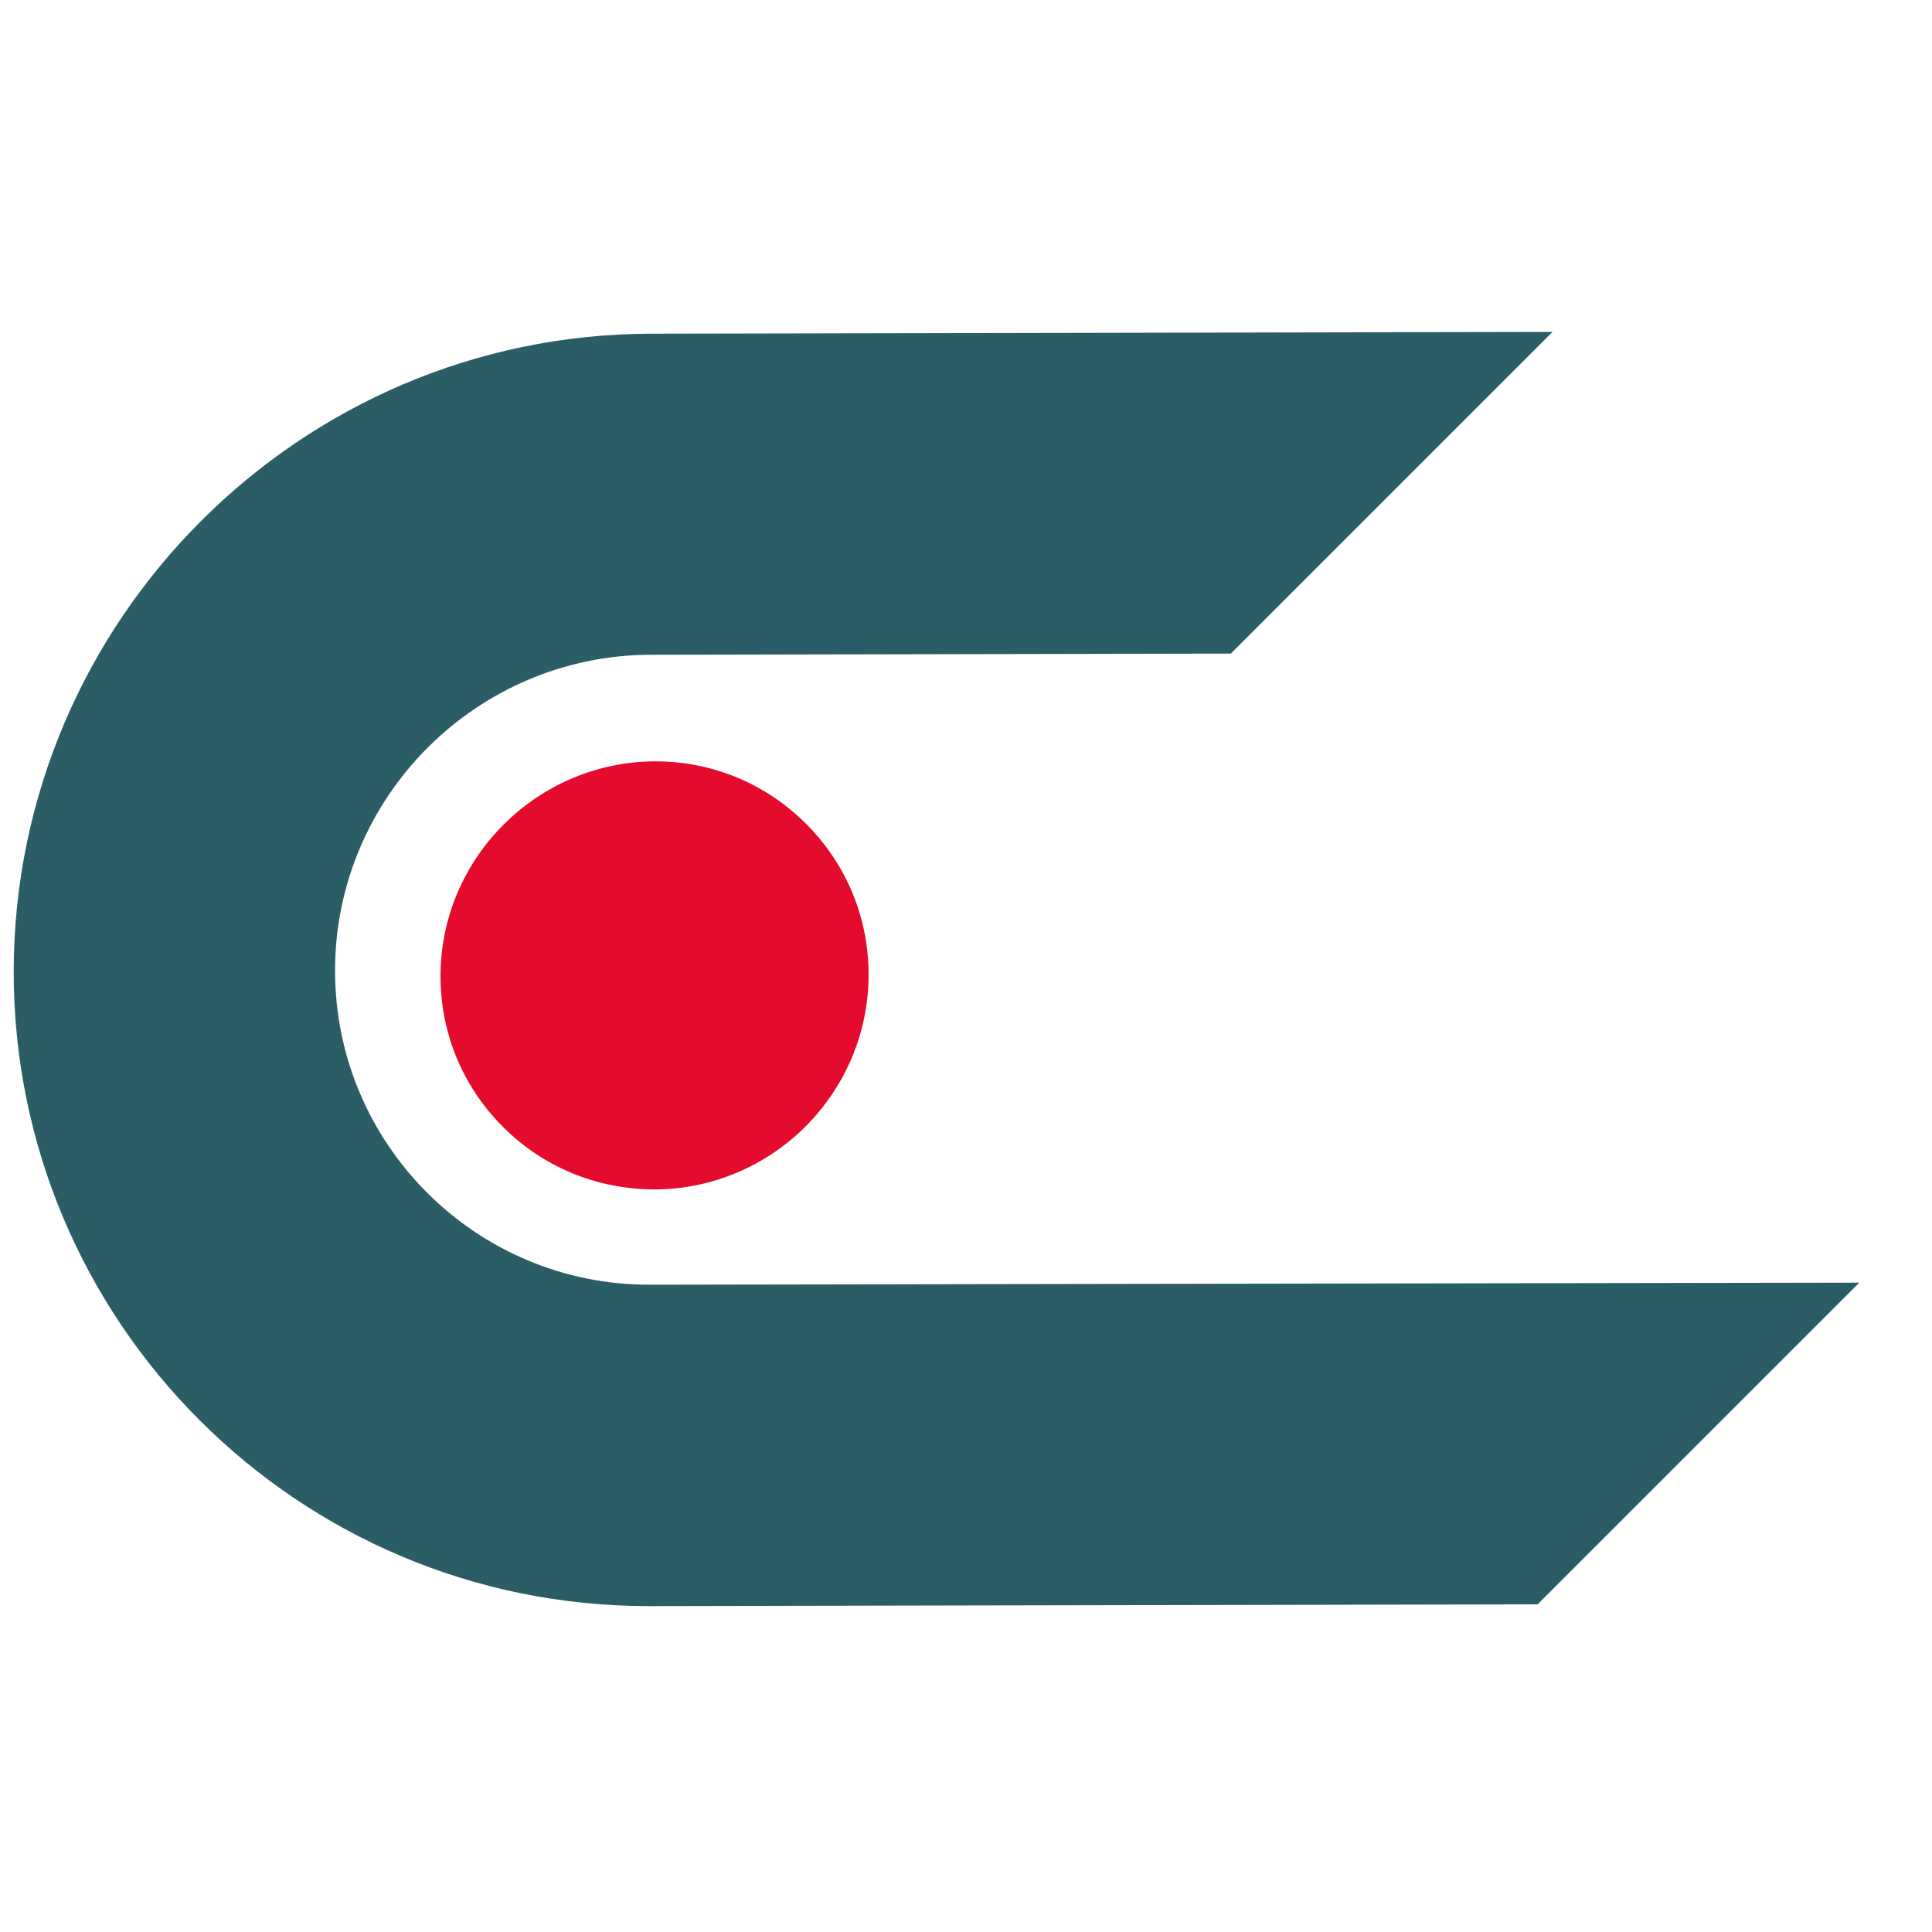
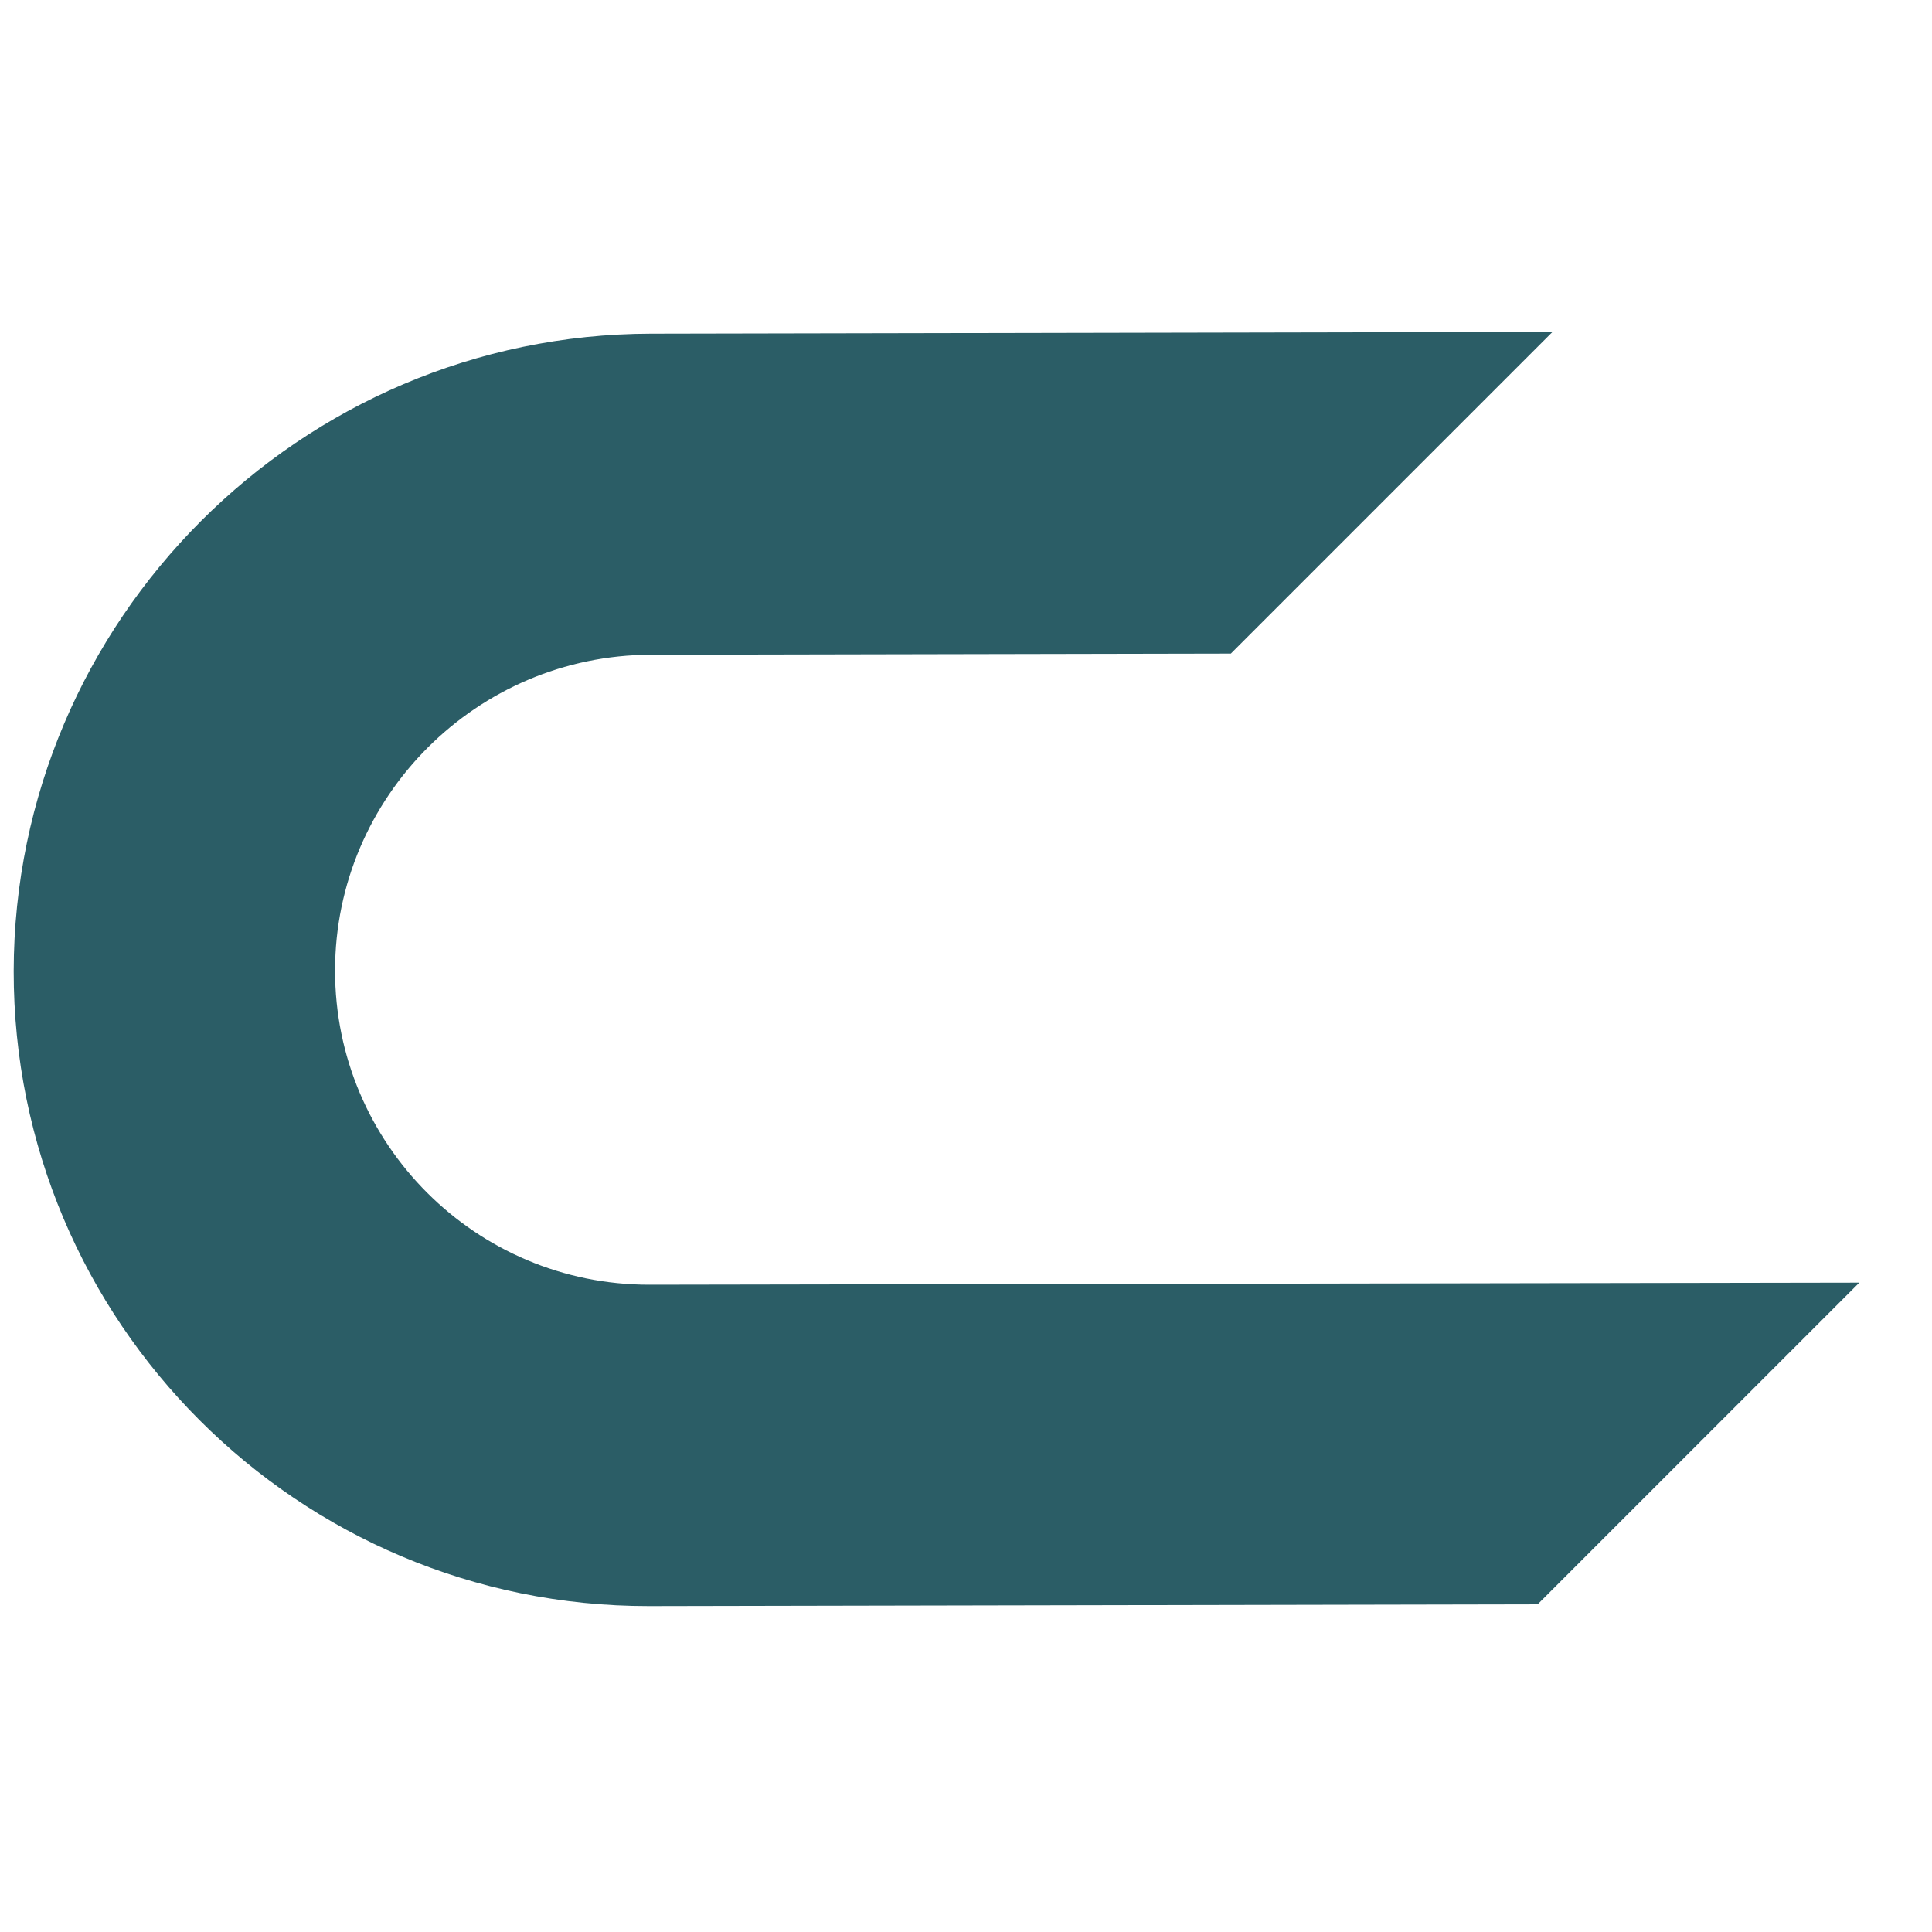
<svg xmlns="http://www.w3.org/2000/svg" width="186" height="186" viewBox="0 0 186 186" fill="none">
-   <path d="M63.051 73.298C51.697 73.347 42.429 82.615 42.41 93.94C42.4 99.427 44.522 104.589 48.427 108.494C52.302 112.369 57.465 114.491 62.981 114.511C68.643 114.501 73.813 112.187 77.556 108.444C81.298 104.702 83.613 99.532 83.622 93.869C83.632 88.382 81.51 83.22 77.605 79.315C73.701 75.411 68.538 73.289 63.051 73.298Z" fill="#E40B2D" />
  <path d="M148.034 154.453L179.002 123.485L62.523 123.685C45.812 123.701 32.241 110.129 32.257 93.418C32.273 76.708 45.9 63.08 62.64 63.035L118.499 62.923L149.467 31.954L62.67 32.126C28.869 32.188 1.38 59.734 1.318 93.478C1.286 127.25 28.692 154.656 62.464 154.623L148.034 154.453Z" fill="#2B5D66" />
</svg>